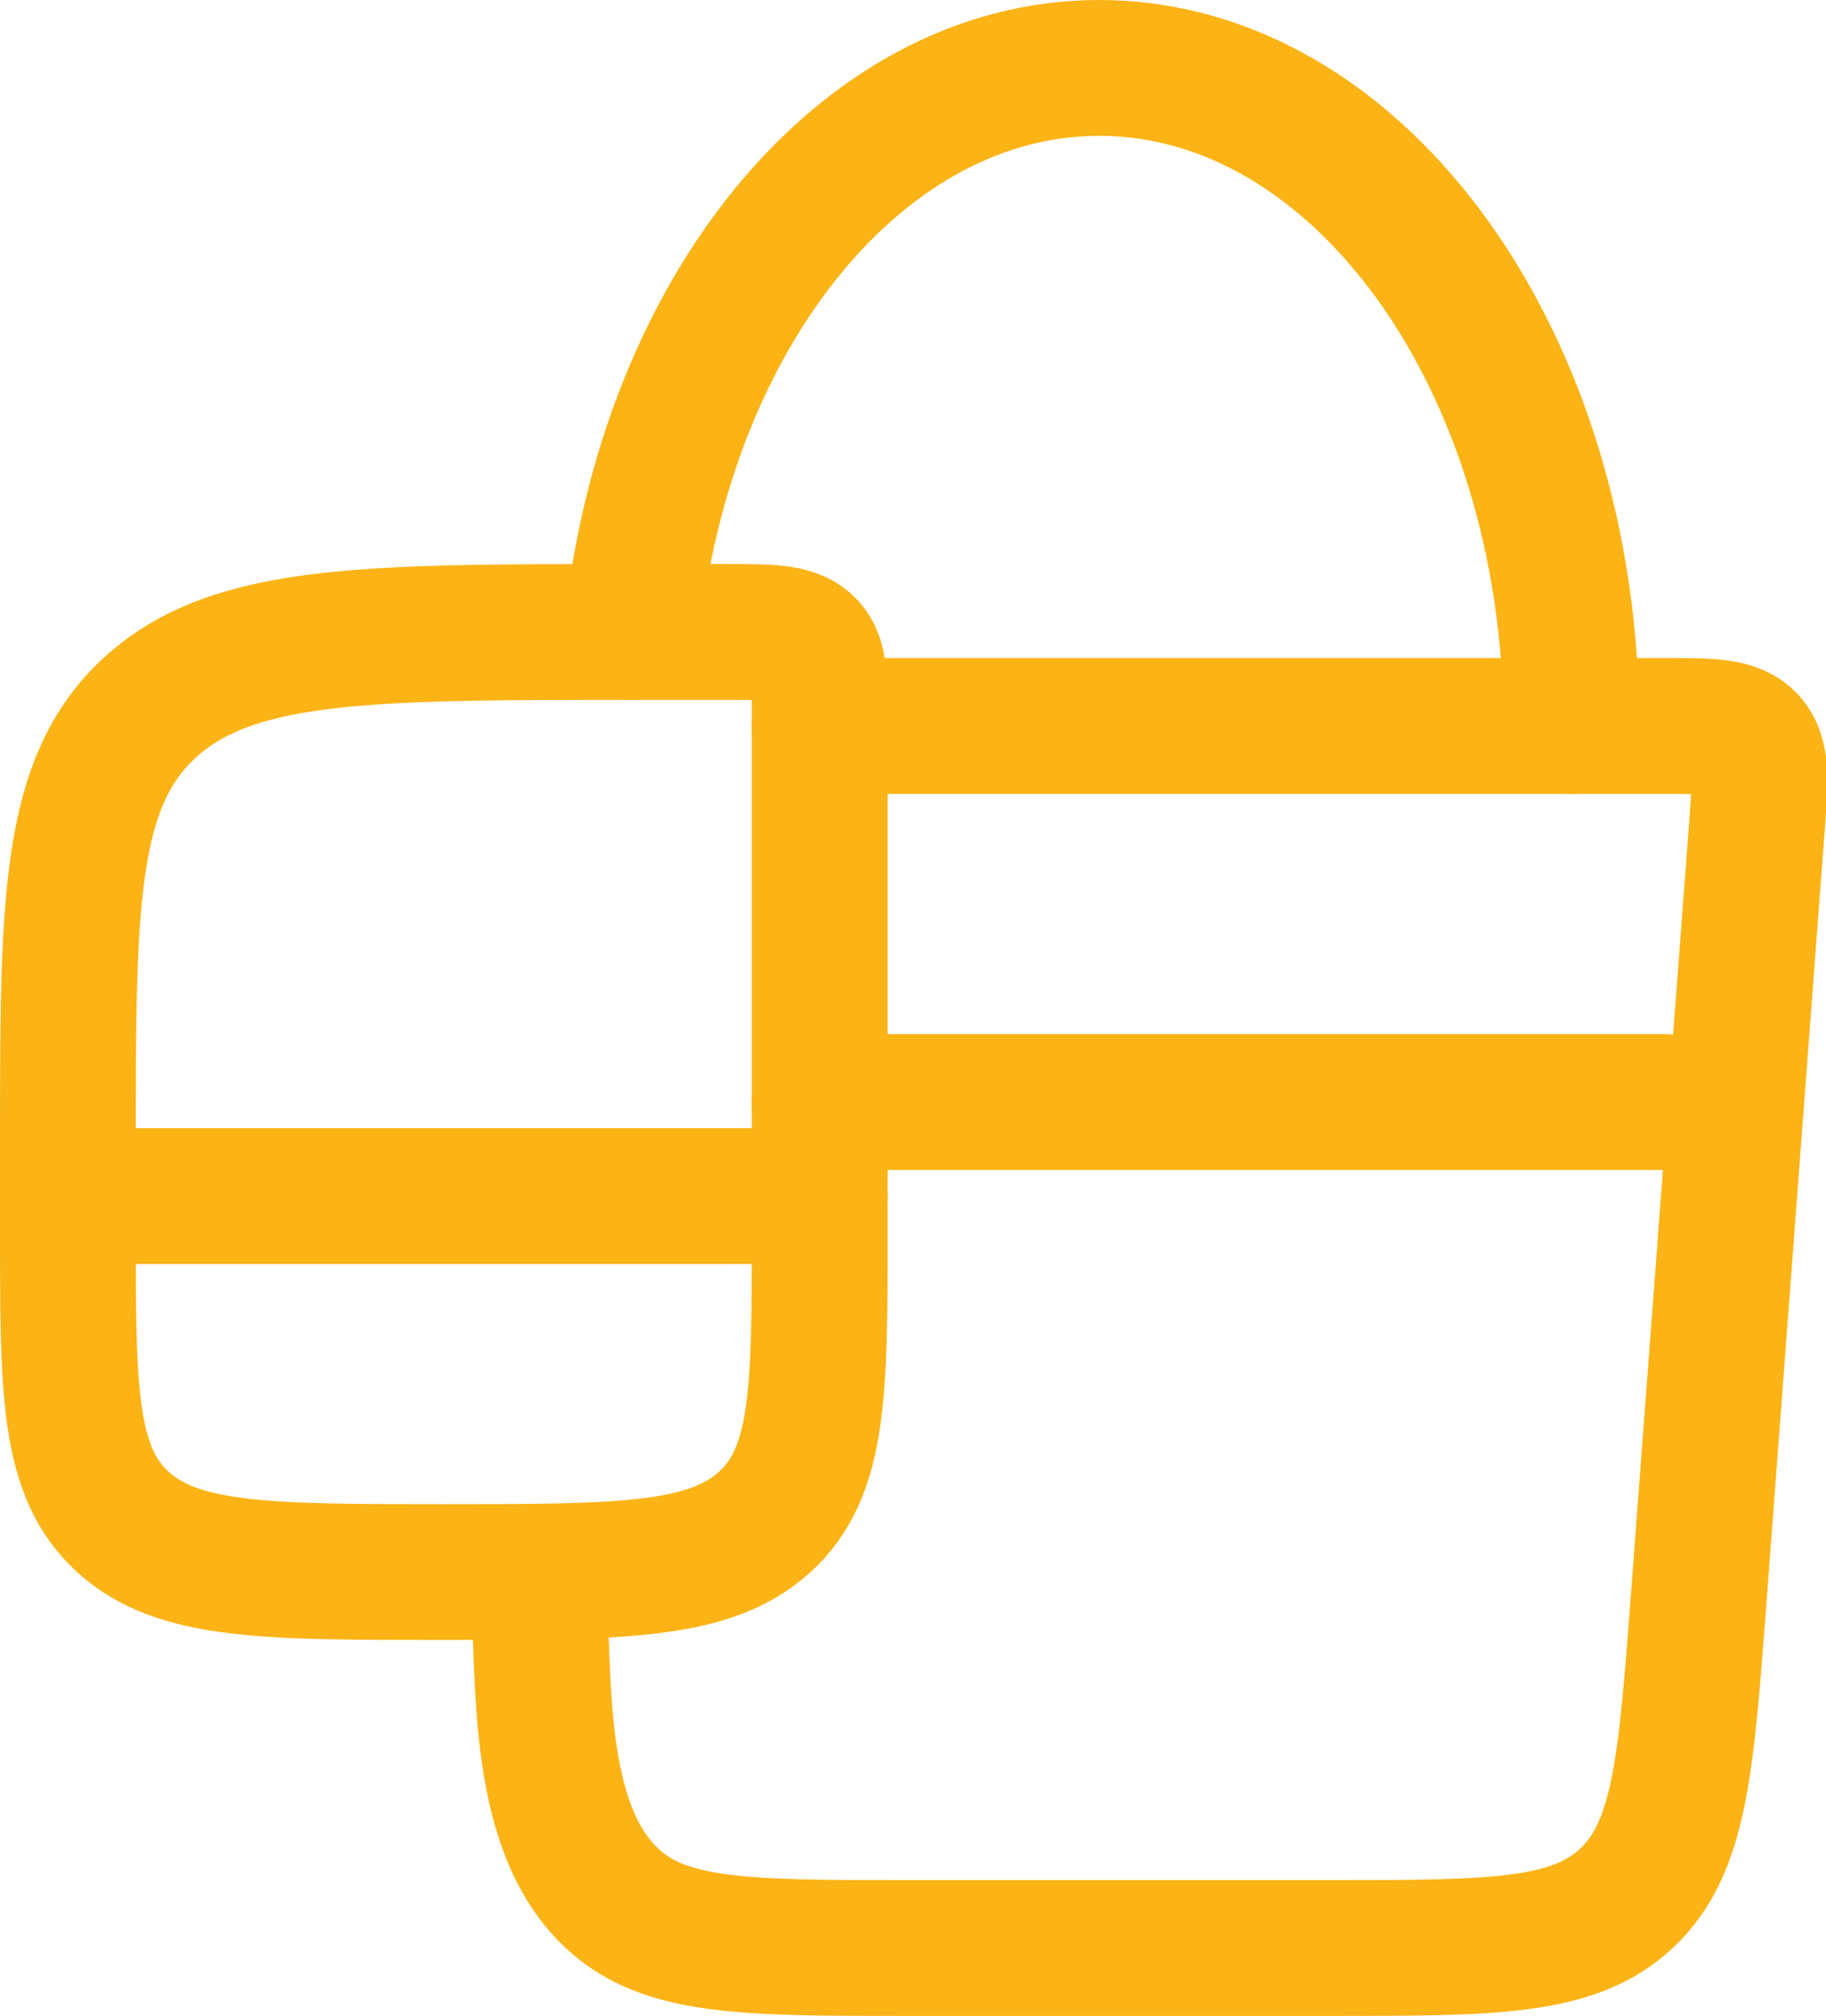
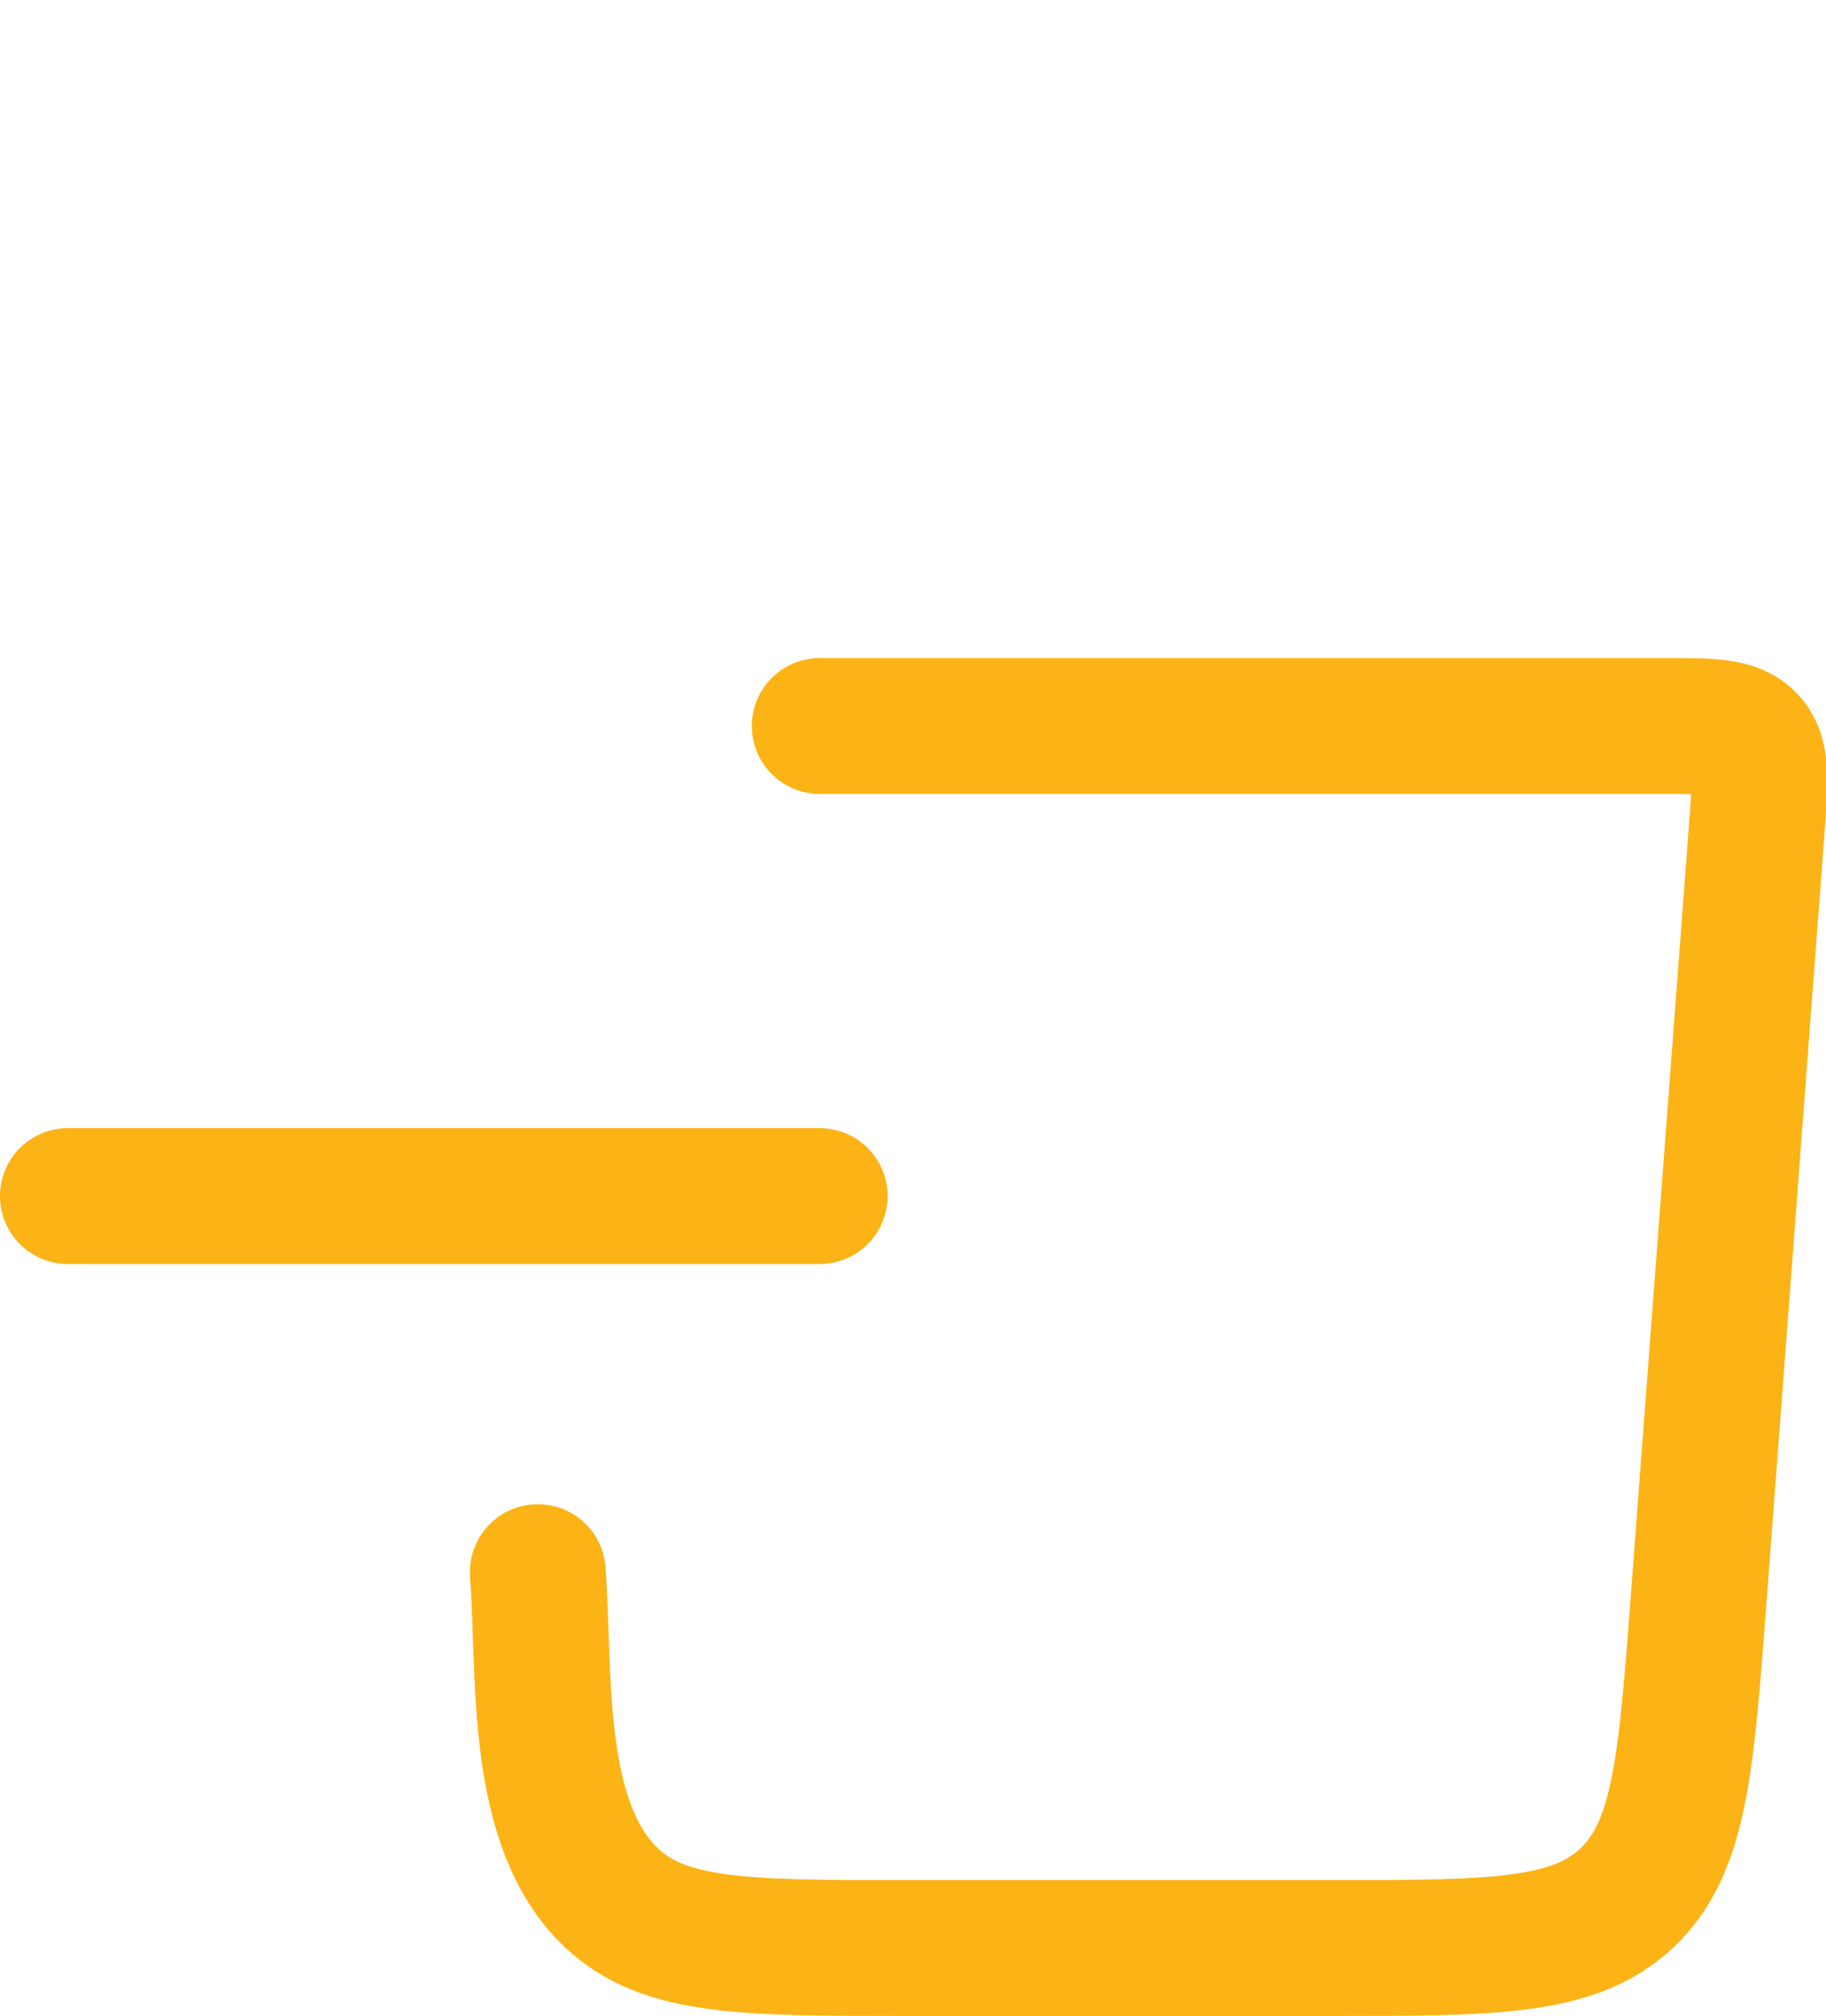
<svg xmlns="http://www.w3.org/2000/svg" width="33.619" height="37.104" viewBox="0 0 33.619 37.104">
  <g id="Group_668" data-name="Group 668" transform="translate(1.25 1.25)">
    <path id="Path_74" data-name="Path 74" d="M13.191,9H28.753c.858,0,1.287,0,1.539.277s.219.713.153,1.586L29.371,25.1c-.229,3.031-.343,4.547-1.319,5.468s-2.467.922-5.45.922H14.809c-2.983,0-4.474,0-5.45-.922C7.907,29.2,8.14,26.422,8,24.572" transform="translate(0.651 3.111)" fill="none" stroke="#fcb315" stroke-linecap="round" stroke-linejoin="round" stroke-width="2.5" />
-     <path id="Path_75" data-name="Path 75" d="M16.842,9.573V19.01c0,2.966,0,4.449-1.014,5.37s-2.645.921-5.907.921-4.894,0-5.907-.921S3,21.976,3,19.01V17.437c0-4.449,0-6.673,1.52-8.055S8.487,8,13.381,8h1.73c.816,0,1.223,0,1.477.23S16.842,8.831,16.842,9.573Z" transform="translate(-3 2.381)" fill="none" stroke="#fcb315" stroke-linecap="round" stroke-linejoin="round" stroke-width="2.5" />
-     <path id="Path_76" data-name="Path 76" d="M26.3,14.111C26.3,7.422,22.409,2,17.607,2,13.227,2,9.6,6.512,9,12.381" transform="translate(1.381 -2)" fill="none" stroke="#fcb315" stroke-linecap="round" stroke-linejoin="round" stroke-width="2.5" />
    <path id="Path_77" data-name="Path 77" d="M3,14H16.842" transform="translate(-3 6.762)" fill="none" stroke="#fcb315" stroke-linecap="round" stroke-linejoin="round" stroke-width="2.5" />
-     <path id="Path_78" data-name="Path 78" d="M11,13H26.572" transform="translate(2.841 6.032)" fill="none" stroke="#fcb315" stroke-linecap="round" stroke-linejoin="round" stroke-width="2.5" />
  </g>
</svg>